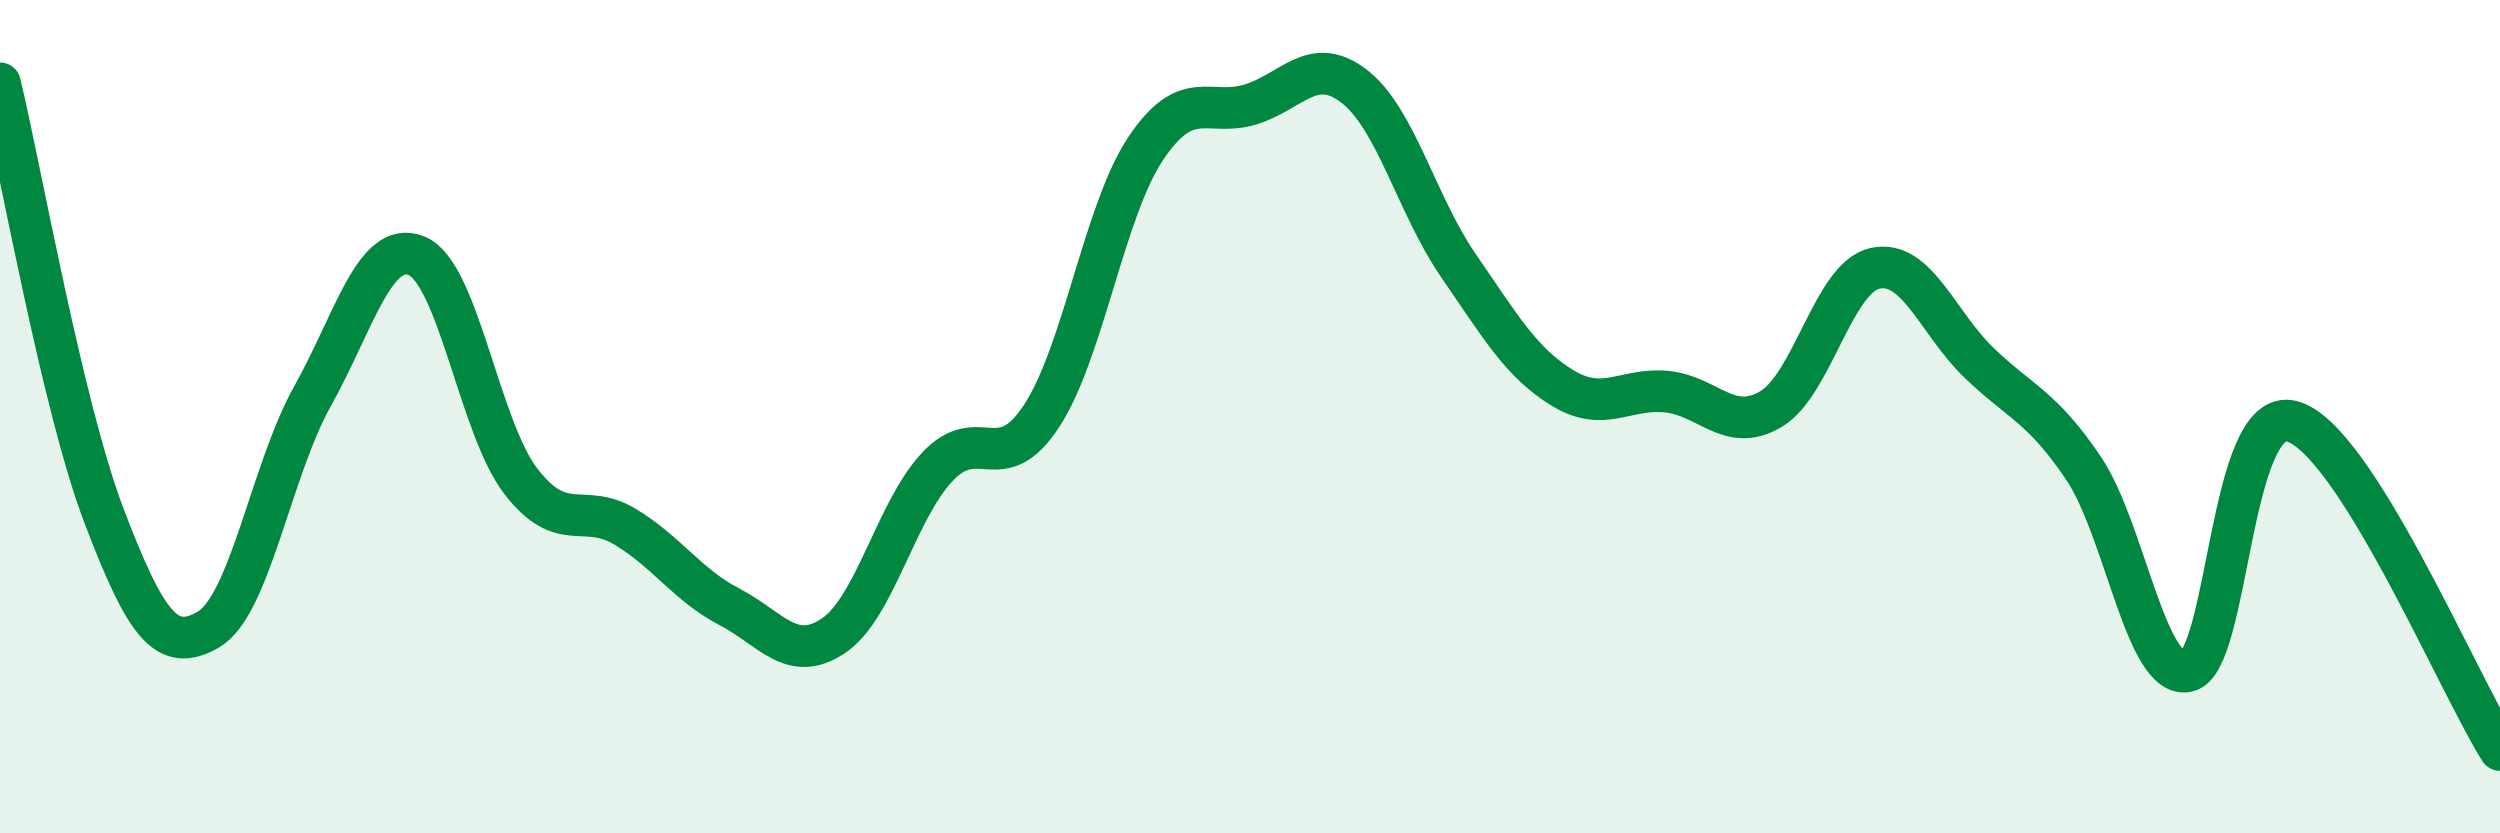
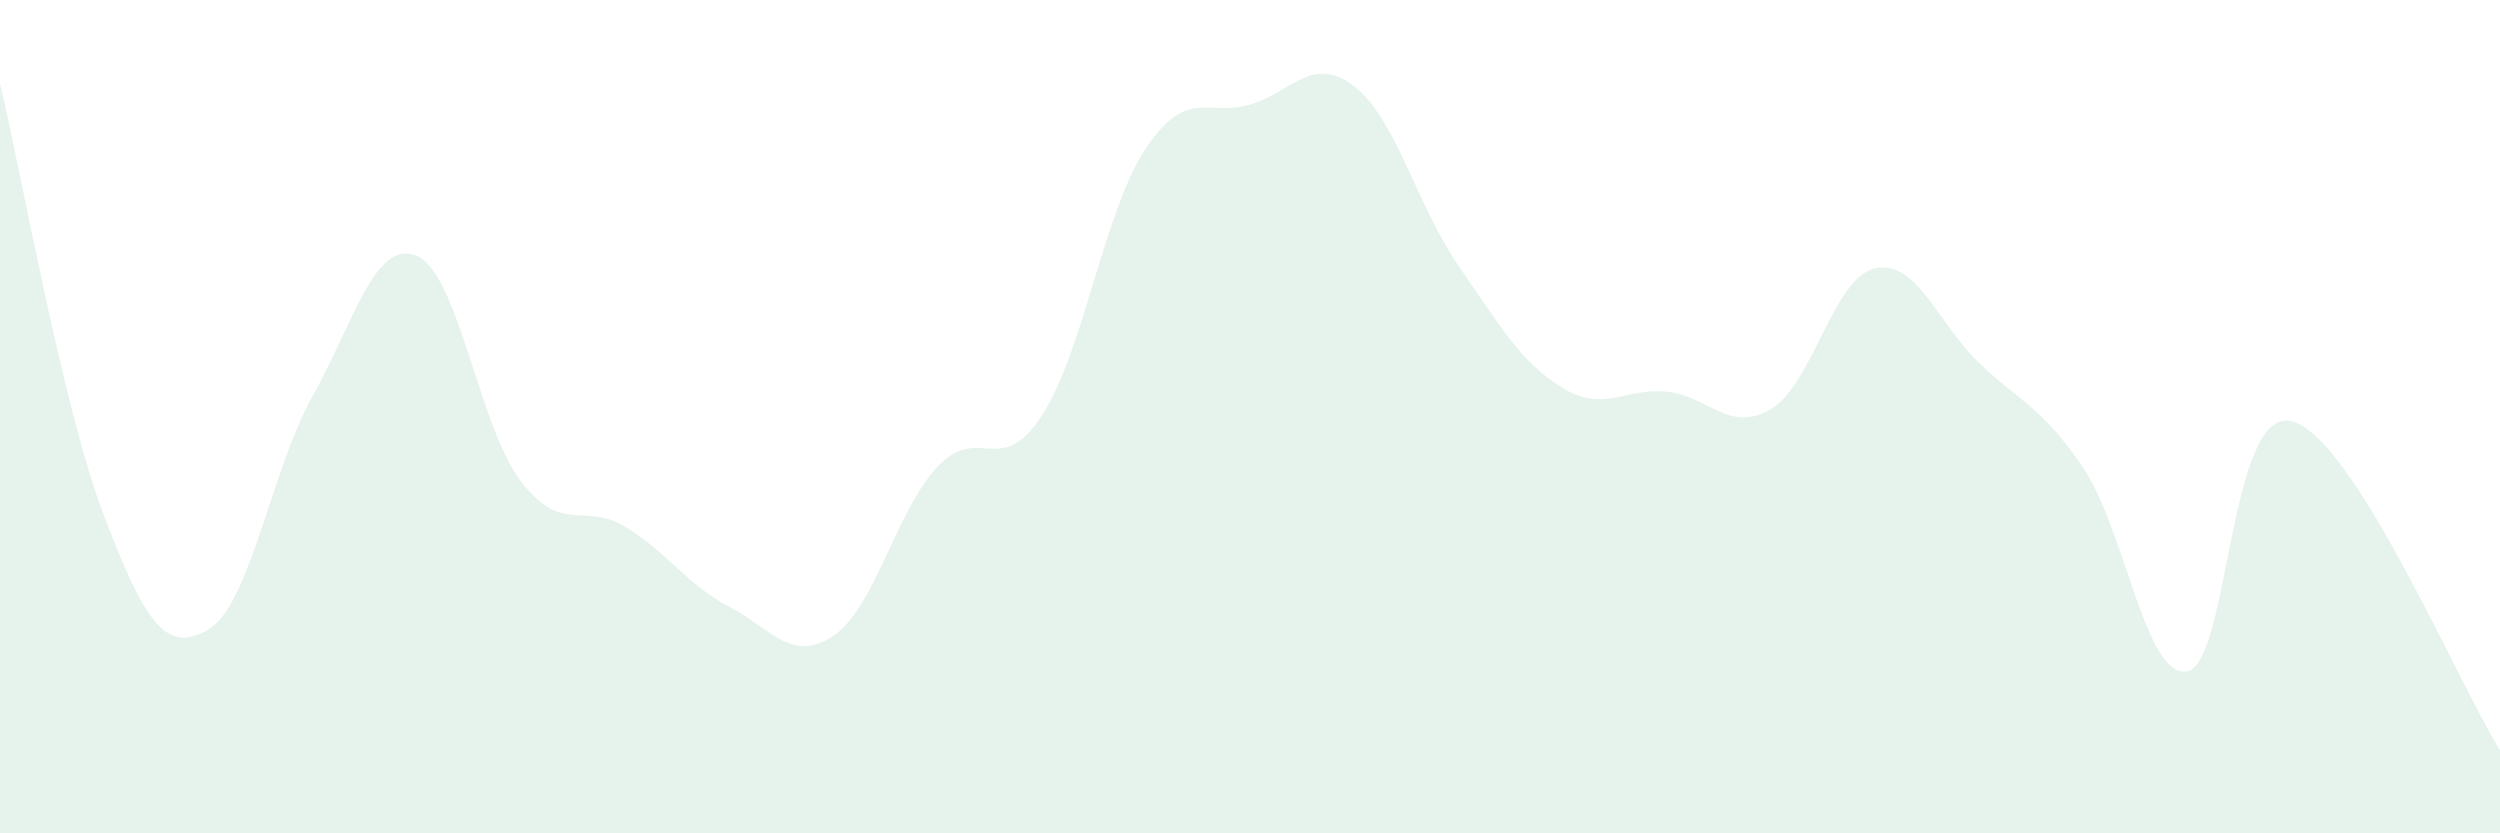
<svg xmlns="http://www.w3.org/2000/svg" width="60" height="20" viewBox="0 0 60 20">
  <path d="M 0,2 C 0.5,4.08 1.5,9.77 2.5,12.39 C 3.5,15.01 4,15.69 5,15.11 C 6,14.53 6.5,11.3 7.5,9.51 C 8.5,7.72 9,5.73 10,6.14 C 11,6.55 11.5,10.25 12.5,11.55 C 13.5,12.85 14,12.04 15,12.64 C 16,13.24 16.5,14.04 17.5,14.56 C 18.5,15.08 19,15.93 20,15.26 C 21,14.59 21.5,12.26 22.5,11.2 C 23.5,10.14 24,11.51 25,9.98 C 26,8.45 26.5,5.05 27.5,3.56 C 28.5,2.07 29,2.81 30,2.51 C 31,2.21 31.5,1.3 32.5,2.07 C 33.5,2.84 34,4.92 35,6.37 C 36,7.82 36.5,8.7 37.5,9.31 C 38.5,9.92 39,9.3 40,9.4 C 41,9.5 41.5,10.41 42.5,9.82 C 43.5,9.23 44,6.66 45,6.44 C 46,6.22 46.5,7.75 47.5,8.71 C 48.5,9.67 49,9.75 50,11.23 C 51,12.71 51.5,16.33 52.5,16.11 C 53.5,15.89 53.5,9.73 55,10.11 C 56.5,10.49 59,16.42 60,18L60 20L0 20Z" fill="#008740" opacity="0.1" stroke-linecap="round" stroke-linejoin="round" />
-   <path d="M 0,2 C 0.5,4.08 1.5,9.77 2.5,12.39 C 3.5,15.01 4,15.69 5,15.11 C 6,14.53 6.5,11.3 7.5,9.51 C 8.5,7.72 9,5.73 10,6.14 C 11,6.55 11.5,10.25 12.5,11.55 C 13.5,12.85 14,12.04 15,12.64 C 16,13.24 16.5,14.04 17.5,14.56 C 18.5,15.08 19,15.93 20,15.26 C 21,14.59 21.5,12.26 22.5,11.2 C 23.5,10.14 24,11.51 25,9.98 C 26,8.45 26.5,5.05 27.5,3.56 C 28.5,2.07 29,2.81 30,2.51 C 31,2.21 31.5,1.3 32.5,2.07 C 33.5,2.84 34,4.92 35,6.37 C 36,7.82 36.5,8.7 37.5,9.31 C 38.5,9.92 39,9.3 40,9.4 C 41,9.5 41.5,10.41 42.5,9.82 C 43.5,9.23 44,6.66 45,6.44 C 46,6.22 46.5,7.75 47.5,8.71 C 48.5,9.67 49,9.75 50,11.23 C 51,12.71 51.5,16.33 52.5,16.11 C 53.5,15.89 53.5,9.73 55,10.11 C 56.5,10.49 59,16.42 60,18" stroke="#008740" stroke-width="1" fill="none" stroke-linecap="round" stroke-linejoin="round" />
</svg>